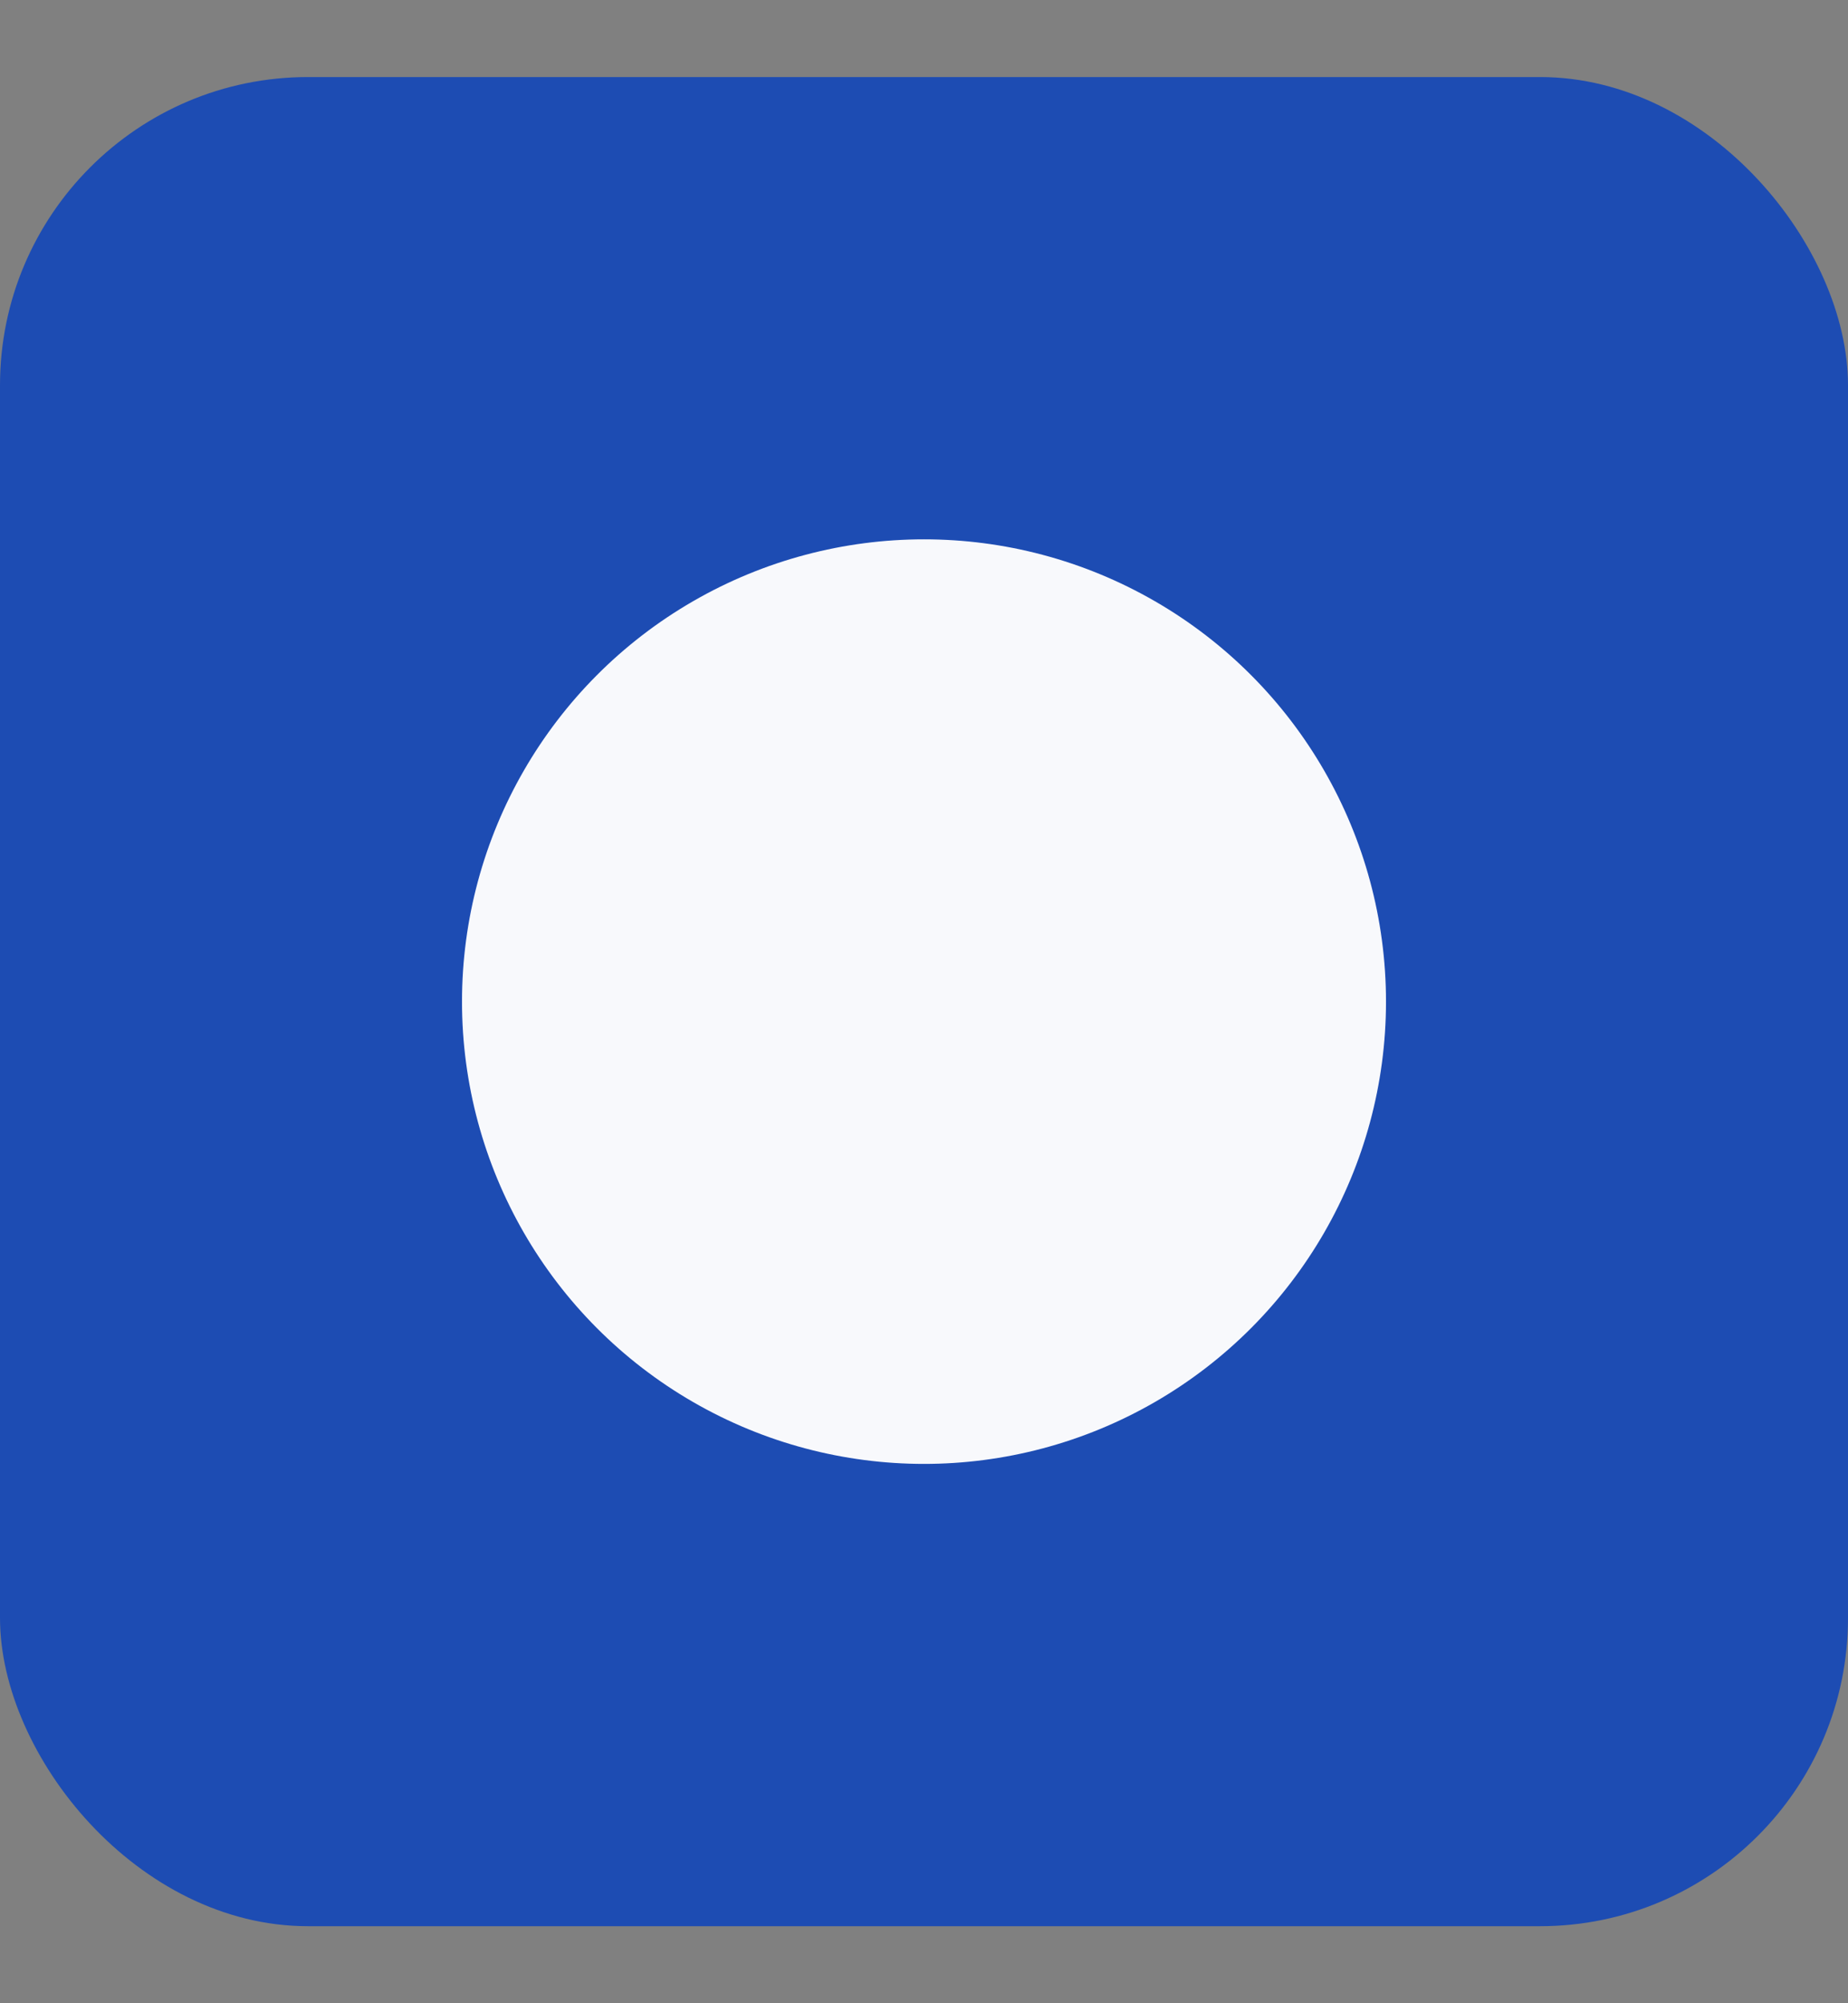
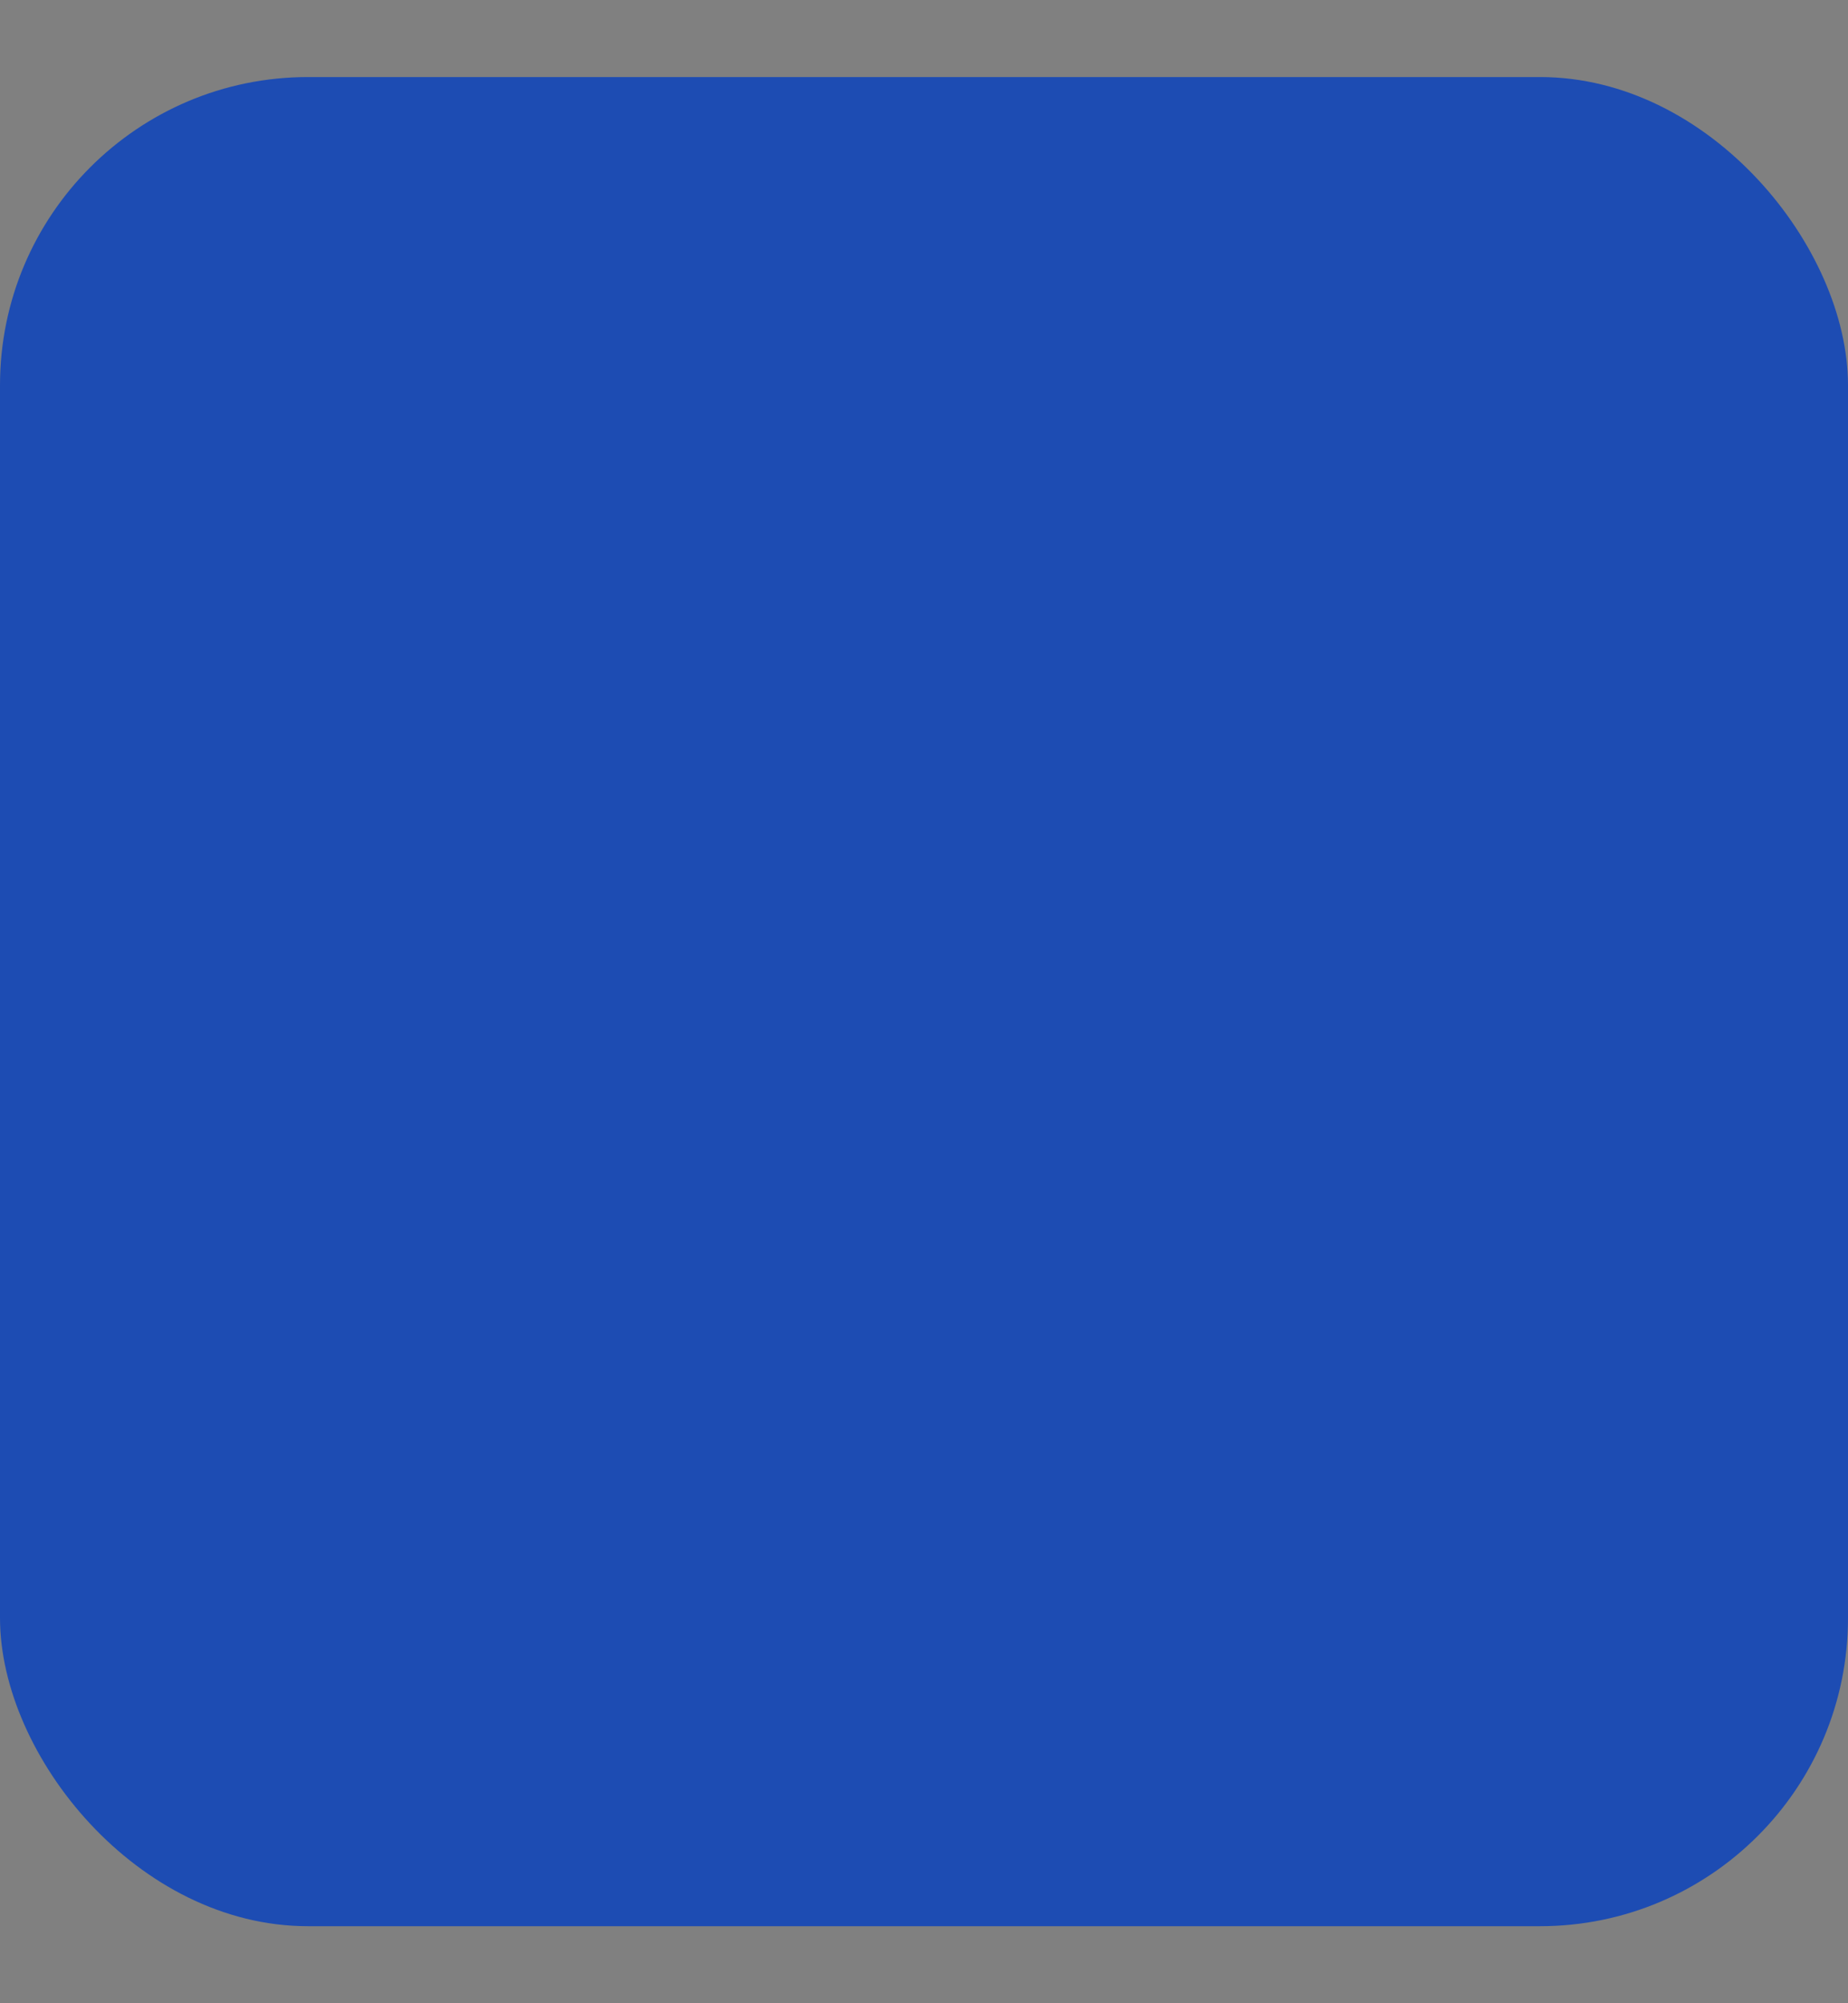
<svg xmlns="http://www.w3.org/2000/svg" width="12" height="13" viewBox="0 0 12 13" fill="none">
  <rect x="0" y="0" width="12" height="13" fill="#808080" stroke="none" />
  <g id="Group 1">
    <rect id="Rectangle 1" y="0.5" width="12" height="12" rx="2" fill="#1d4cb3" />
-     <circle id="Ellipse 1" cx="6" cy="6.5" r="3" fill="#F8F9FC" />
  </g>
</svg>